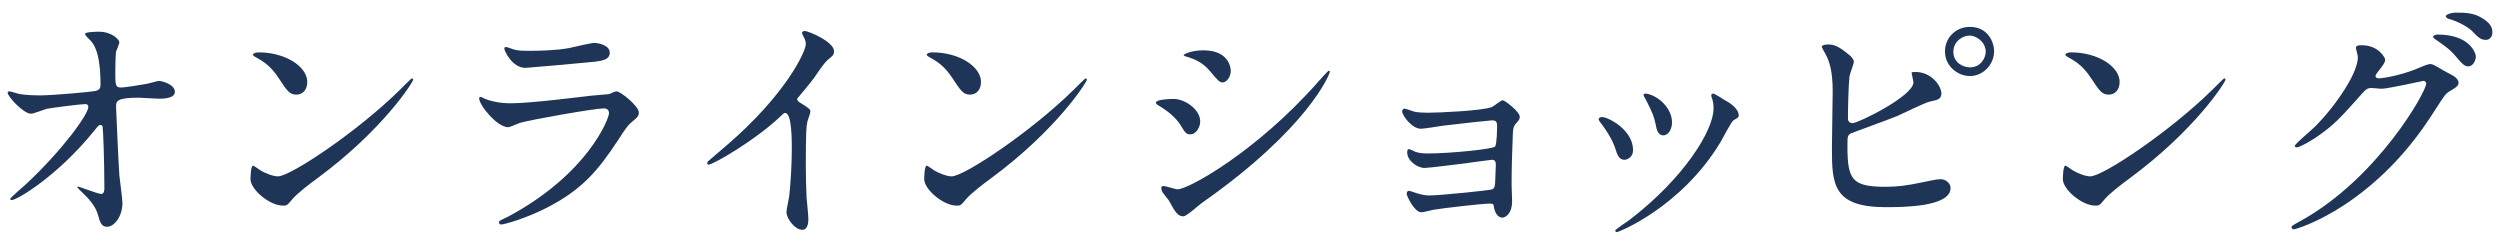
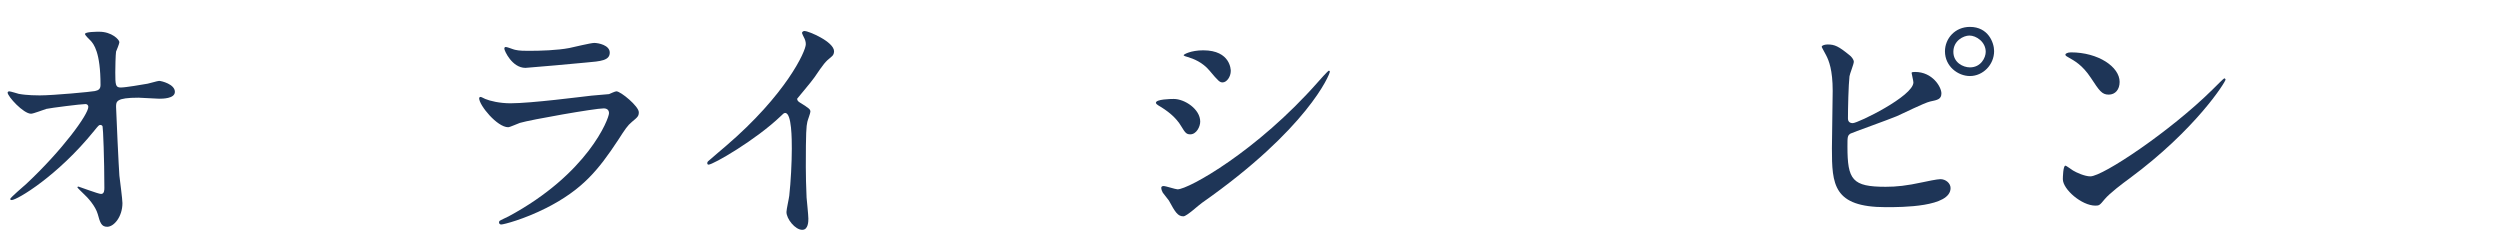
<svg xmlns="http://www.w3.org/2000/svg" version="1.1" id="レイヤー_1" x="0px" y="0px" width="286px" height="28px" viewBox="0 0 286 28" enable-background="new 0 0 286 28" xml:space="preserve">
  <g id="XMLID_97_">
    <path id="XMLID_5844_" fill="#1E3557" d="M2.15,10.738c0.932,0.175,2.155,0.175,2.389,0.175c1.572,0,5.884-0.408,6.32-0.496   c0.438-0.087,0.641-0.262,0.641-0.699c0-3.758-0.786-4.69-1.136-5.069c-0.116-0.117-0.641-0.612-0.641-0.757   c0-0.262,1.369-0.262,1.632-0.262c1.427,0,2.301,0.903,2.301,1.194c0,0.175-0.32,0.932-0.379,1.078   c-0.059,0.35-0.088,1.952-0.088,2.389c0,1.398,0.029,1.719,0.612,1.719s2.389-0.32,3.088-0.437c0.204-0.029,1.136-0.32,1.311-0.32   c0.263,0,1.806,0.378,1.806,1.252c0,0.787-1.427,0.787-1.806,0.787s-2.01-0.117-2.359-0.117c-2.563,0-2.563,0.437-2.563,1.049   c0,0.437,0.32,7.224,0.379,7.865c0.059,0.524,0.35,2.709,0.35,3.146c0,1.544-0.961,2.709-1.748,2.709   c-0.67,0-0.815-0.495-1.078-1.457c-0.262-0.903-1.106-1.864-1.689-2.388c-0.087-0.088-0.641-0.612-0.641-0.67   s0.088-0.087,0.117-0.087c0.058,0,2.271,0.845,2.592,0.845c0.379,0,0.379-0.466,0.379-0.699c0-3.204-0.146-6.874-0.204-7.02   c-0.028-0.117-0.146-0.175-0.263-0.175c-0.145,0-0.203,0.058-0.698,0.67c-4.194,5.185-8.826,7.923-9.438,7.923   c-0.087,0-0.174-0.059-0.174-0.116c0-0.146,1.572-1.486,1.863-1.748c4.107-3.845,7.079-7.923,7.079-8.797   c0-0.175-0.116-0.32-0.321-0.32c-0.523,0-3.961,0.437-4.485,0.553c-0.291,0.087-1.485,0.553-1.747,0.553   c-0.875,0-2.68-1.98-2.68-2.417c0-0.117,0.145-0.146,0.174-0.146C1.218,10.447,2.004,10.709,2.15,10.738z" />
-     <path id="XMLID_5846_" fill="#1E3557" d="M36.288,20.408c-0.757,0.553-2.243,1.661-2.854,2.389   c-0.554,0.67-0.611,0.728-1.049,0.728c-1.572,0-3.729-1.864-3.729-3.029c0-0.204,0.029-1.544,0.291-1.544   c0.117,0,0.758,0.495,0.874,0.554c0.379,0.233,1.341,0.67,1.981,0.67c1.427,0,9.146-5.156,13.981-9.933   c0.466-0.466,1.282-1.282,1.34-1.282c0.059,0,0.146,0.088,0.146,0.146C47.27,9.369,43.861,14.816,36.288,20.408z M33.899,10.825   c-0.786,0-1.077-0.466-2.039-1.922c-0.99-1.486-1.835-1.922-2.65-2.389c-0.116-0.058-0.263-0.146-0.263-0.262   c0-0.116,0.233-0.262,0.641-0.262c3.117,0,5.564,1.66,5.564,3.379C35.152,10.242,34.656,10.825,33.899,10.825z" />
    <path id="XMLID_5855_" fill="#1E3557" d="M58.192,24.749c9.089-4.894,11.478-11.186,11.478-11.797c0-0.349-0.205-0.553-0.612-0.553   c-0.99,0-8.302,1.281-9.583,1.66c-0.204,0.059-1.137,0.495-1.34,0.495c-1.253,0-3.321-2.505-3.321-3.32   c0-0.088,0.087-0.146,0.175-0.146s0.438,0.204,0.524,0.233c0.554,0.233,1.66,0.495,2.884,0.495c2.389,0,8.186-0.757,9.264-0.874   c0.058,0,1.98-0.175,2.01-0.175c0.145-0.058,0.699-0.32,0.844-0.32c0.496,0,2.564,1.718,2.564,2.388   c0,0.438-0.117,0.554-0.787,1.107c-0.495,0.407-0.787,0.845-1.572,2.068c-2.302,3.496-4.107,5.68-8.215,7.778   c-2.593,1.311-4.895,1.893-5.156,1.893c-0.232,0-0.262-0.175-0.262-0.233c0-0.059,0.029-0.146,0.059-0.175   C57.202,25.215,58.018,24.836,58.192,24.749z M58.921,5.698c0.466,0.117,1.136,0.117,1.544,0.117c1.369,0,3.291-0.059,4.66-0.321   c0.438-0.087,2.447-0.583,2.855-0.583c0.494,0,1.776,0.262,1.776,1.107c0,0.903-1.02,0.991-2.709,1.136   c-0.466,0.058-6.729,0.611-6.933,0.611c-1.544,0-2.418-1.98-2.418-2.185c0-0.146,0.059-0.204,0.175-0.204   C58.047,5.378,58.746,5.669,58.921,5.698z" />
    <path id="XMLID_5859_" fill="#1E3557" d="M91.457,11.699c1.136,0.699,1.252,0.815,1.252,1.078c0,0.174-0.32,0.99-0.35,1.165   c-0.116,0.524-0.174,1.136-0.174,5.155c0,0.787,0.029,2.36,0.087,3.496c0.029,0.35,0.204,2.039,0.204,2.417   c0,0.292,0,1.282-0.699,1.282c-0.815,0-1.807-1.253-1.807-2.039c0-0.291,0.292-1.573,0.321-1.864   c0.175-1.573,0.291-3.816,0.291-5.36c0-1.048,0-4.107-0.757-4.107c-0.146,0-0.263,0.116-0.496,0.35   c-2.854,2.738-7.748,5.563-8.272,5.563c-0.087,0-0.146-0.059-0.146-0.175c0-0.087,0.029-0.146,0.088-0.204   c0.757-0.67,1.572-1.34,2.039-1.748c6.874-5.884,9.146-10.836,9.146-11.652c0-0.291-0.088-0.553-0.233-0.815   c-0.029-0.059-0.204-0.408-0.204-0.466c0-0.117,0.146-0.233,0.291-0.233c0.438,0,3.379,1.224,3.379,2.331   c0,0.292-0.145,0.495-0.262,0.583c-0.787,0.641-0.902,0.815-1.98,2.389c-0.496,0.699-1.428,1.748-1.98,2.447   C91.195,11.466,91.282,11.583,91.457,11.699z" />
-     <path id="XMLID_5861_" fill="#1E3557" d="M113.361,20.408c-0.758,0.553-2.242,1.661-2.854,2.389   c-0.554,0.67-0.612,0.728-1.049,0.728c-1.573,0-3.729-1.864-3.729-3.029c0-0.204,0.029-1.544,0.292-1.544   c0.115,0,0.757,0.495,0.873,0.554c0.379,0.233,1.34,0.67,1.98,0.67c1.428,0,9.146-5.156,13.982-9.933   c0.467-0.466,1.281-1.282,1.34-1.282s0.146,0.088,0.146,0.146C124.344,9.369,120.936,14.816,113.361,20.408z M110.973,10.825   c-0.786,0-1.078-0.466-2.039-1.922c-0.99-1.486-1.835-1.922-2.65-2.389c-0.117-0.058-0.262-0.146-0.262-0.262   c0-0.116,0.232-0.262,0.641-0.262c3.116,0,5.563,1.66,5.563,3.379C112.226,10.242,111.73,10.825,110.973,10.825z" />
    <path id="XMLID_5880_" fill="#1E3557" d="M137.305,13.913c0,0.583-0.438,1.456-1.137,1.456c-0.438,0-0.582-0.174-1.02-0.902   c-0.611-1.049-1.602-1.807-2.65-2.418c-0.088-0.059-0.262-0.175-0.262-0.291c0-0.408,1.66-0.438,2.039-0.438   C135.527,11.32,137.305,12.485,137.305,13.913z M133.721,22.943c-0.087-0.146-0.611-0.758-0.699-0.903   c-0.087-0.146-0.174-0.379-0.174-0.554c0-0.116,0.087-0.204,0.262-0.204c0.262,0,1.369,0.378,1.602,0.378   c1.254,0,9.089-4.369,16.051-12.263c0.146-0.175,1.165-1.311,1.252-1.311c0.059,0,0.117,0.029,0.117,0.117   c0,0.321-2.563,6.554-14.623,15.001c-0.35,0.233-1.748,1.544-2.126,1.544C134.74,24.749,134.449,24.283,133.721,22.943z    M140.8,8.116c0,0.67-0.466,1.311-0.933,1.311c-0.32,0-0.466-0.117-1.515-1.369c-0.786-0.932-1.806-1.34-2.505-1.544   c-0.117-0.029-0.438-0.117-0.438-0.204c0-0.088,0.816-0.554,2.244-0.554C140.8,5.757,140.8,8.029,140.8,8.116z" />
-     <path id="XMLID_5889_" fill="#1E3557" d="M161.713,12.748c0.467,0.146,1.369,0.146,1.689,0.146c1.078,0,6.06-0.204,7.254-0.641   c0.232-0.088,1.049-0.787,1.252-0.787c0.233,0,1.952,1.311,1.952,1.893c0,0.292-0.087,0.379-0.495,0.845   c-0.146,0.175-0.262,0.408-0.291,0.961c-0.088,1.922-0.146,4.107-0.146,6.03c0,0.291,0.059,1.573,0.059,1.835   c0,1.34-0.699,1.864-1.136,1.864s-0.815-0.466-0.933-1.136c-0.059-0.379-0.059-0.466-0.466-0.466c-0.962,0-5.622,0.553-6.408,0.699   c-0.233,0.029-1.136,0.292-1.456,0.292c-0.787,0-1.661-1.864-1.661-2.098c0-0.116,0.029-0.35,0.263-0.35   c0.087,0,0.174,0.029,0.961,0.292c0.117,0.029,0.67,0.233,1.398,0.233c1.165,0,6.903-0.583,7.166-0.699   c0.32-0.175,0.32-0.437,0.35-1.252c0-0.233,0.058-1.457,0.058-1.573c0-0.379-0.116-0.554-0.466-0.554   c-0.117,0-2.214,0.292-3.292,0.437c-0.786,0.087-3.903,0.496-4.398,0.496c-0.815,0-1.98-0.816-1.98-1.777   c0-0.291,0.058-0.378,0.204-0.378c0.087,0,0.437,0.174,0.699,0.292c0.35,0.146,0.844,0.204,1.456,0.204   c2.593,0,7.428-0.495,7.69-0.787c0.203-0.233,0.232-1.952,0.232-2.359c0-0.495-0.146-0.641-0.582-0.641   c-0.176,0-3.496,0.35-5.594,0.611c-0.407,0.059-2.184,0.35-2.533,0.35c-1.078,0-2.156-1.573-2.156-1.98   c0-0.175,0.146-0.32,0.263-0.32S161.363,12.631,161.713,12.748z" />
-     <path id="XMLID_5891_" fill="#1E3557" d="M186.822,17.176c0,0.815-0.67,1.106-0.99,1.106c-0.641,0-0.845-0.67-1.049-1.311   c-0.262-0.815-0.902-1.952-1.689-2.942c-0.145-0.204-0.203-0.291-0.203-0.378c0-0.175,0.174-0.262,0.379-0.262   C183.969,13.388,186.822,14.845,186.822,17.176z M195.824,11.175c0-0.029-0.059-0.175-0.059-0.262c0-0.146,0.116-0.204,0.203-0.204   c0.233,0,1.107,0.611,1.311,0.728c0.467,0.233,1.632,0.932,1.632,1.777c0,0.233-0.116,0.262-0.612,0.554   c-0.232,0.146-1.252,2.126-1.484,2.505c-4.457,7.398-11.623,10.282-11.855,10.282c-0.088,0-0.176-0.087-0.176-0.174   c0-0.146,1.369-1.02,1.632-1.224c6.204-4.748,9.612-10.224,9.612-12.729C196.027,11.844,195.969,11.524,195.824,11.175z    M191.279,14c0,0.845-0.466,1.486-0.99,1.486c-0.641,0-0.787-0.729-0.874-1.224c-0.204-0.932-0.291-1.194-1.077-2.768   c-0.059-0.116-0.32-0.524-0.32-0.641c0-0.087,0.145-0.175,0.291-0.146C189.678,10.913,191.279,12.369,191.279,14z" />
    <path id="XMLID_5895_" fill="#1E3557" d="M211.581,6.31c0.204,0.146,0.495,0.495,0.495,0.757c0,0.263-0.467,1.398-0.495,1.661   c-0.116,1.02-0.175,3.612-0.175,4.835c0,0.175,0.059,0.524,0.553,0.524c0.583,0,6.934-3.088,6.934-4.661   c0-0.175-0.204-0.991-0.204-1.078c0-0.117,0.204-0.117,0.407-0.117c1.981,0,3.001,1.718,3.001,2.447   c0,0.67-0.437,0.757-1.282,0.932c-0.67,0.146-3.291,1.457-3.845,1.689c-0.815,0.35-5.126,1.894-5.272,1.981   c-0.35,0.233-0.35,0.378-0.35,1.485c0,3.816,0.554,4.603,4.369,4.603c1.224,0,2.389-0.117,4.254-0.524   c0.378-0.087,1.66-0.35,2.01-0.35c0.611,0,1.164,0.466,1.164,1.02c0,2.185-5.592,2.185-7.398,2.185   c-6.029,0-6.176-2.592-6.176-6.729c0-1.049,0.088-5.622,0.088-6.583c0-2.389-0.437-3.467-0.758-4.078   c-0.437-0.816-0.494-0.903-0.494-0.961c0-0.175,0.407-0.262,0.67-0.262C209.892,5.087,210.328,5.291,211.581,6.31z M228.126,5.844   c0,1.573-1.281,2.855-2.767,2.855c-1.369,0-2.855-1.107-2.855-2.826c0-1.457,1.137-2.796,2.855-2.796   C227.456,3.077,228.126,4.883,228.126,5.844z M223.465,5.931c0,1.224,1.107,1.777,1.895,1.777c1.252,0,1.806-1.107,1.806-1.777   c0-1.136-1.078-1.864-1.864-1.864C224.631,4.067,223.465,4.65,223.465,5.931z" />
    <path id="XMLID_5899_" fill="#1E3557" d="M243.622,20.408c-0.757,0.553-2.243,1.661-2.854,2.389   c-0.554,0.67-0.611,0.728-1.049,0.728c-1.572,0-3.729-1.864-3.729-3.029c0-0.204,0.029-1.544,0.291-1.544   c0.117,0,0.758,0.495,0.874,0.554c0.379,0.233,1.341,0.67,1.981,0.67c1.427,0,9.146-5.156,13.981-9.933   c0.466-0.466,1.282-1.282,1.34-1.282c0.059,0,0.146,0.088,0.146,0.146C254.604,9.369,251.195,14.816,243.622,20.408z    M241.233,10.825c-0.786,0-1.077-0.466-2.039-1.922c-0.99-1.486-1.835-1.922-2.65-2.389c-0.116-0.058-0.263-0.146-0.263-0.262   c0-0.116,0.233-0.262,0.641-0.262c3.117,0,5.564,1.66,5.564,3.379C242.486,10.242,241.99,10.825,241.233,10.825z" />
-     <path id="XMLID_5903_" fill="#1E3557" d="M269.518,5.466c0-0.292,0.408-0.292,0.641-0.292c2.039,0,2.709,1.515,2.709,1.631   c0,0.35-0.291,0.728-0.874,1.456c-0.146,0.204-0.233,0.321-0.233,0.466c0,0.233,0.35,0.233,0.467,0.233   c0.291,0,2.447-0.32,4.428-1.165c0.35-0.146,1.049-0.466,1.369-0.466c0.262,0,0.407,0.087,1.602,0.786   c0.175,0.087,0.932,0.495,1.078,0.583c0.32,0.204,0.553,0.495,0.553,0.728c0,0.408-0.203,0.524-1.164,1.107   c-0.32,0.204-0.438,0.379-1.457,1.951c-1.485,2.331-4.631,7.108-10.428,10.953c-3.205,2.097-5.623,2.796-5.797,2.796   c-0.146,0-0.262-0.116-0.262-0.262c0-0.117,0.087-0.175,0.99-0.67c8.884-4.894,14.418-14.827,14.418-15.73   c0-0.262-0.232-0.32-0.32-0.32c-0.059,0-4.078,0.903-4.777,0.903c-0.174,0-0.961-0.087-1.136-0.087   c-0.554,0-0.611,0.058-1.835,1.457c-1.777,1.98-2.505,2.738-3.961,3.787c-1.195,0.874-2.447,1.543-2.797,1.543   c-0.146,0-0.204-0.087-0.204-0.175c0-0.204,1.952-1.835,2.302-2.185c2.359-2.359,5.126-6.379,4.893-8.127   C269.692,6.222,269.518,5.582,269.518,5.466z M283.237,6.456c0,0.495-0.35,1.136-0.845,1.136c-0.408,0-0.641-0.175-1.544-1.252   c-0.583-0.67-0.874-0.874-2.068-1.718c-0.146-0.088-0.437-0.292-0.437-0.408c0-0.116,0.232-0.262,0.495-0.262   C282.567,3.951,283.237,6.106,283.237,6.456z M283.936,2.057c1.195,0.699,1.195,1.369,1.195,1.66c0,0.437-0.291,0.845-0.729,0.845   c-0.611,0-0.902-0.291-1.544-0.961c-0.466-0.495-1.689-1.165-2.68-1.428c-0.292-0.087-0.379-0.233-0.379-0.32   c0-0.233,0.757-0.408,1.049-0.408C281.984,1.446,282.945,1.446,283.936,2.057z" />
  </g>
</svg>